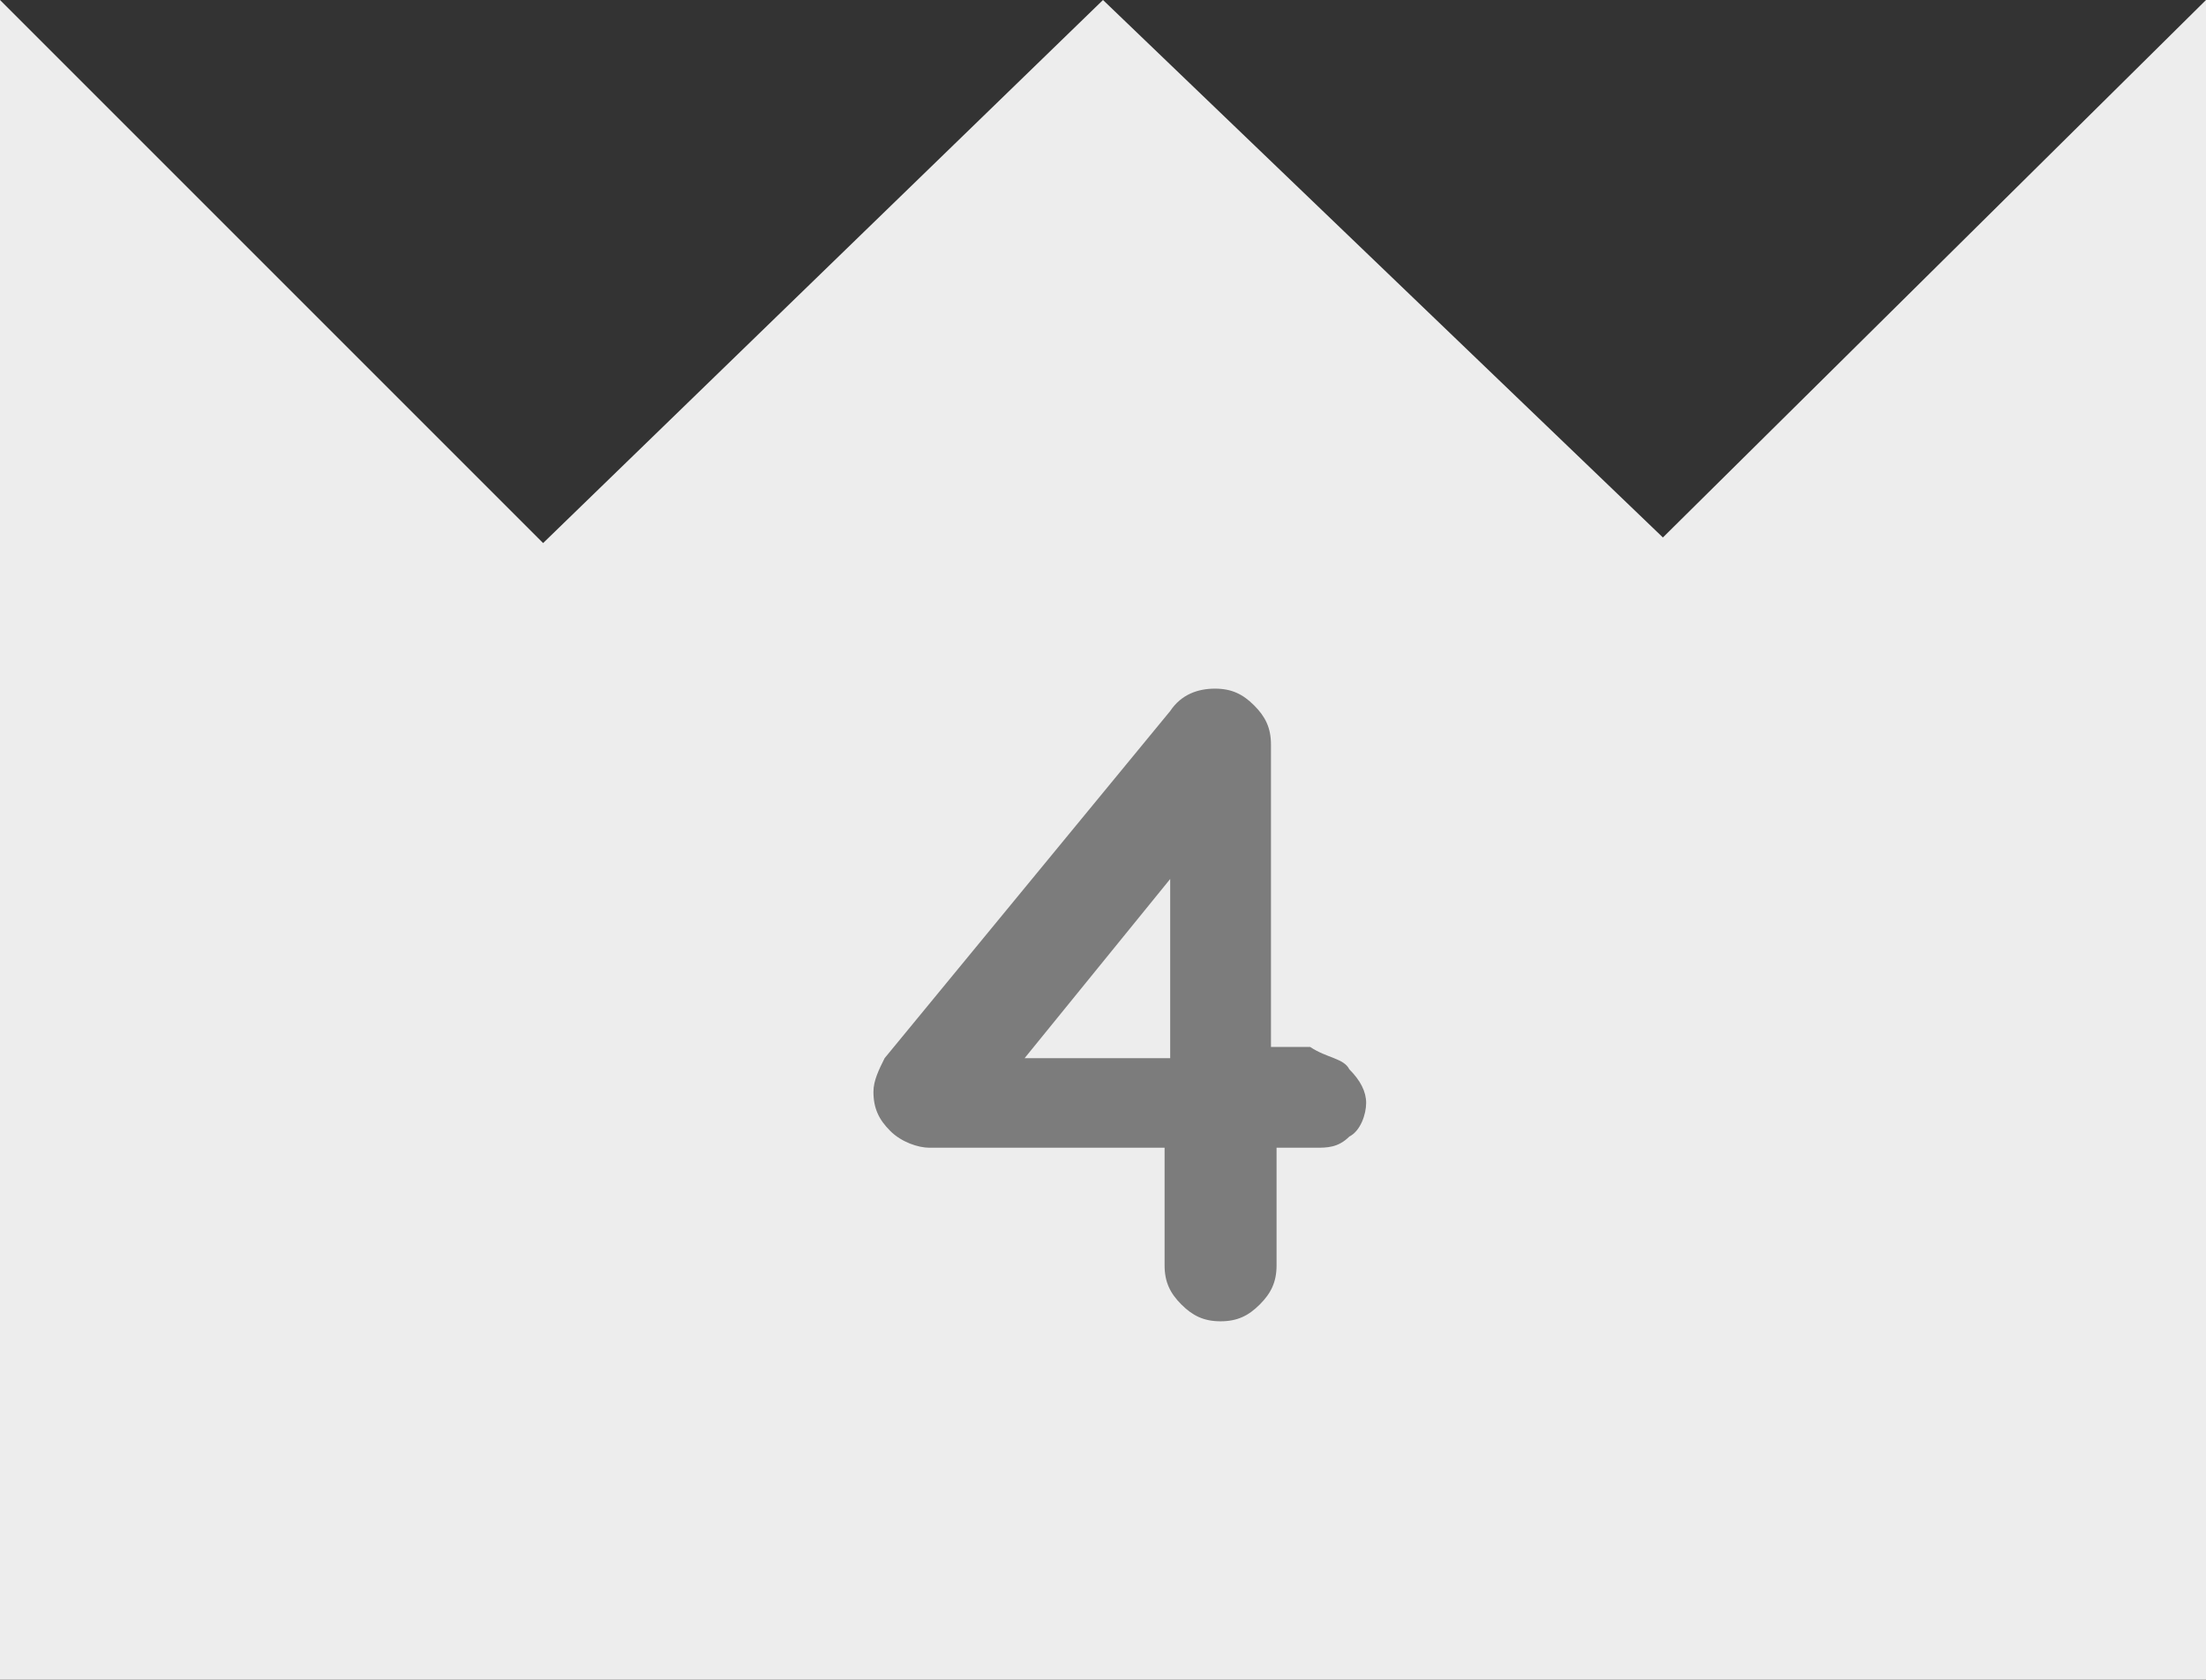
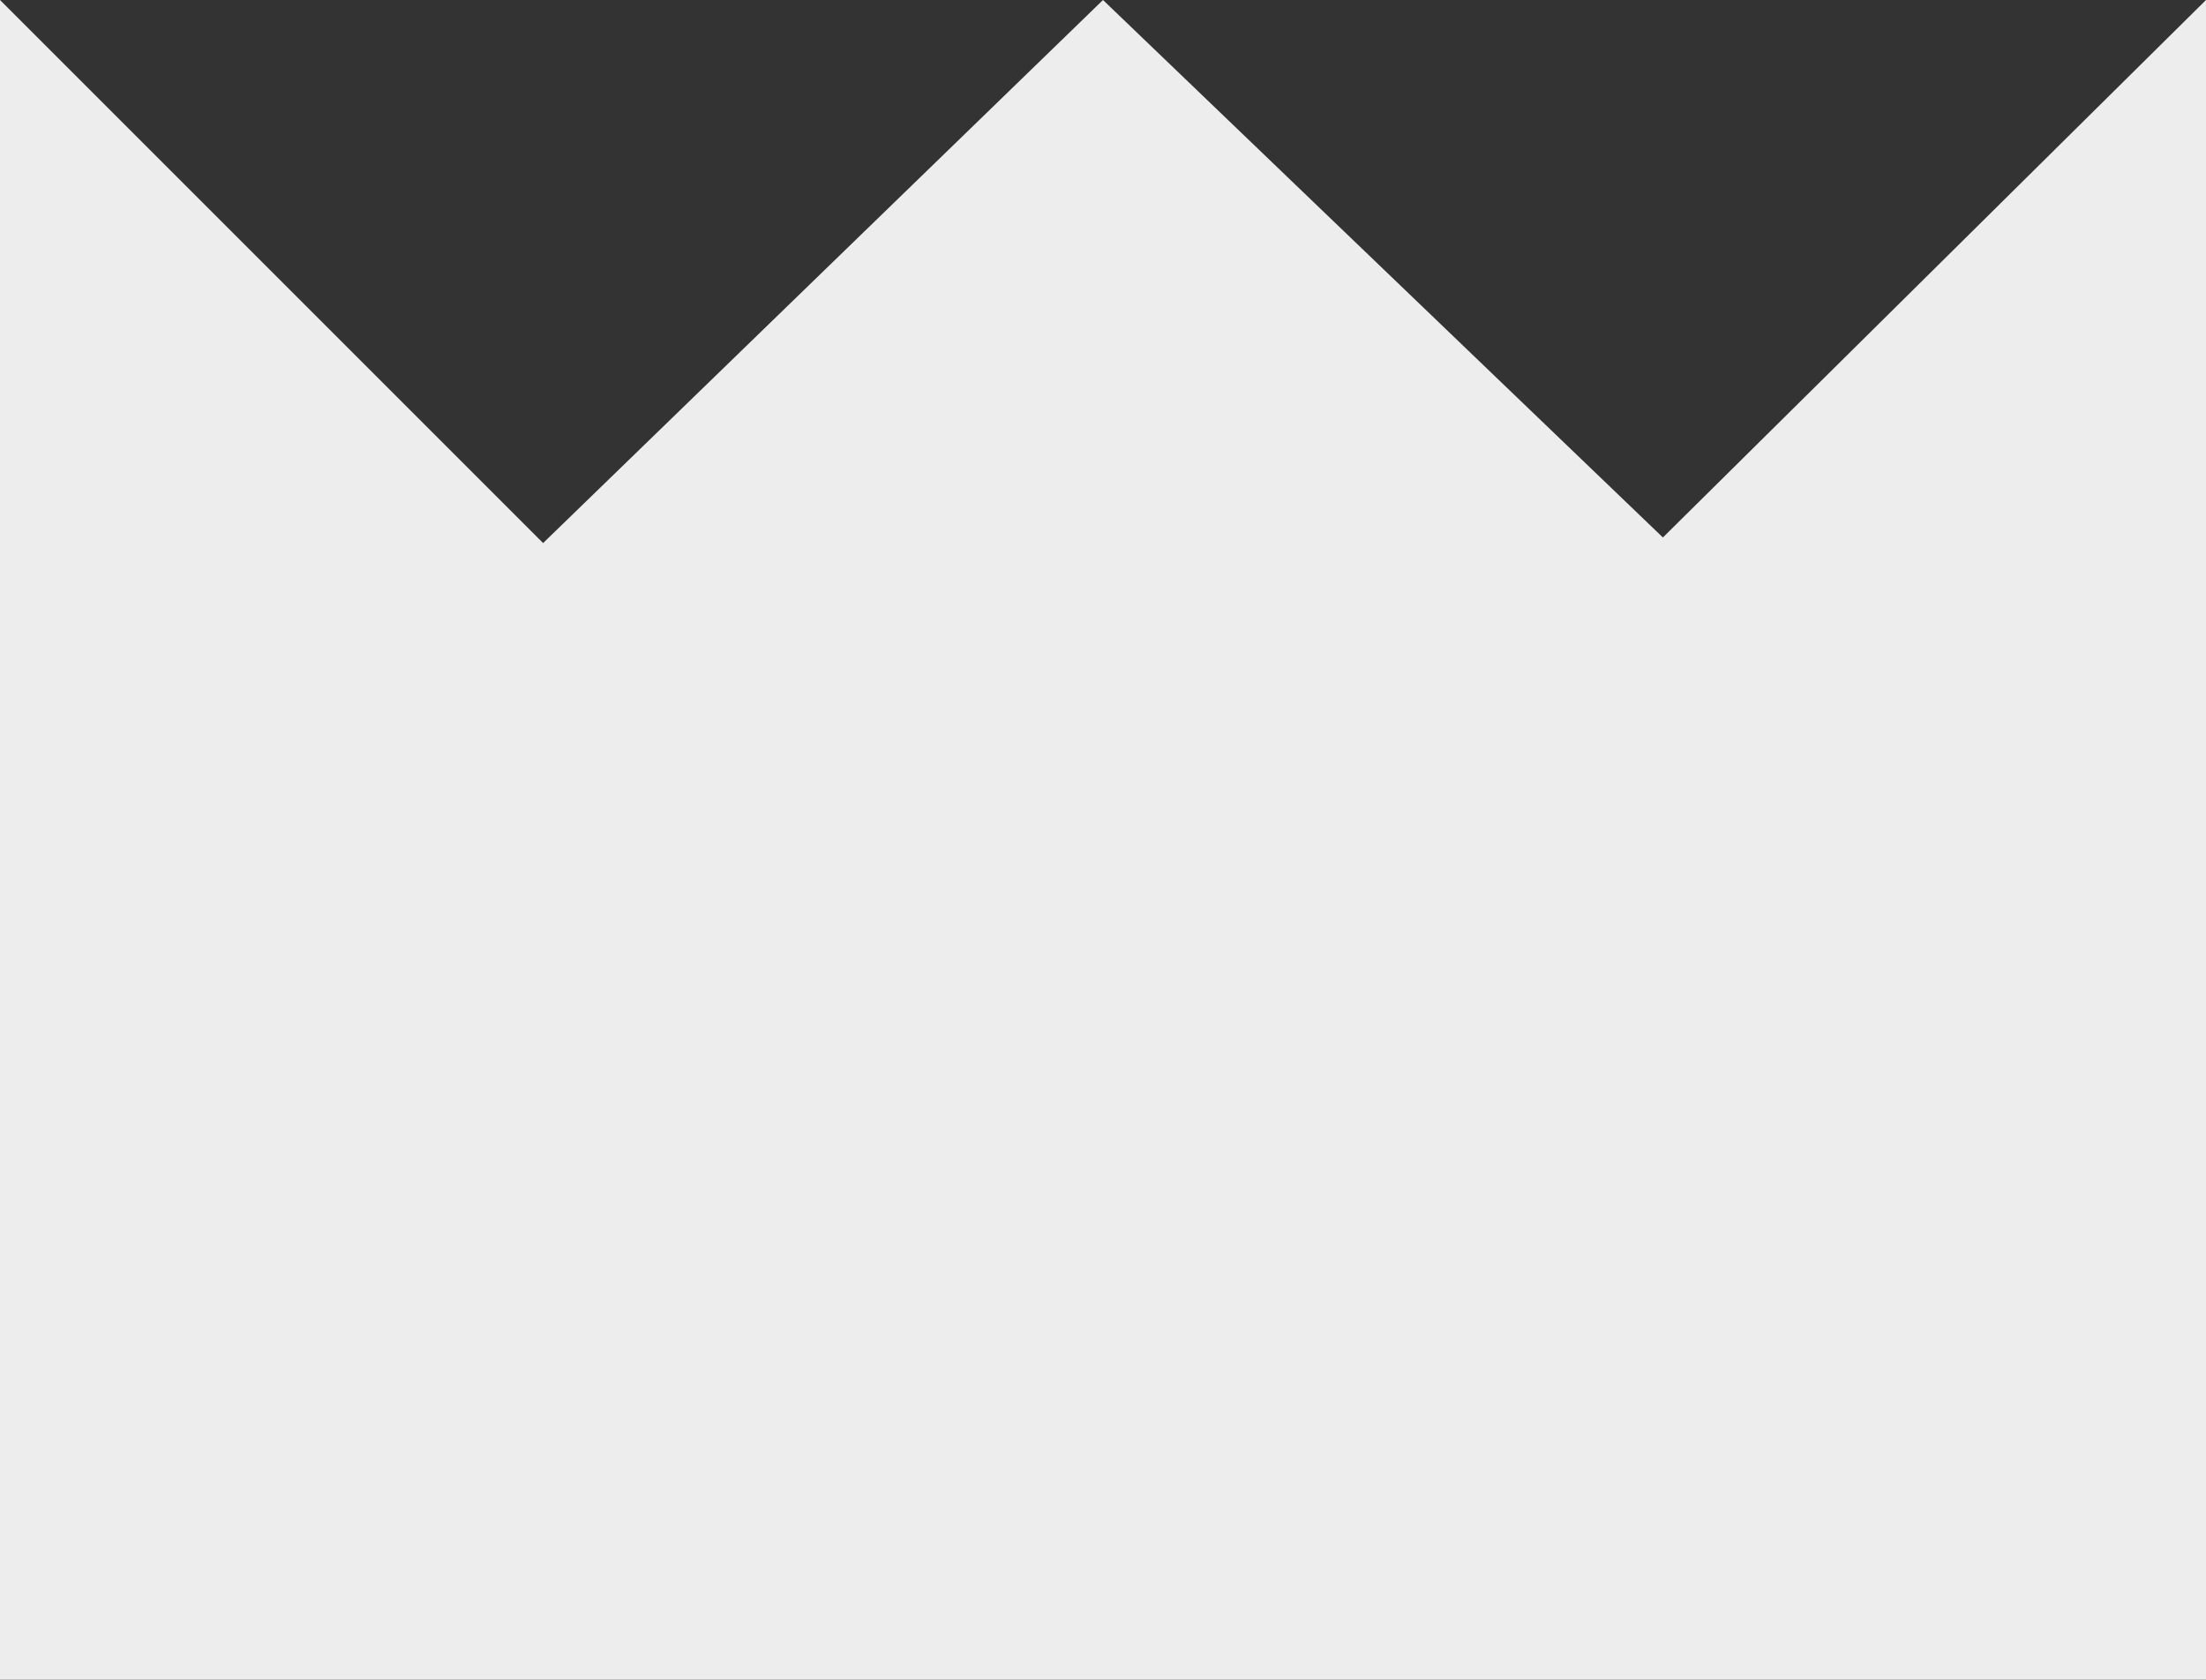
<svg xmlns="http://www.w3.org/2000/svg" version="1.1" id="コンポーネント_184_15" x="0px" y="0px" width="39.4px" height="30px" viewBox="0 0 39.4 30" style="enable-background:new 0 0 39.4 30;" xml:space="preserve">
  <rect x="0" y="0" width="39.4" height="30" fill="#333333" stroke="none" />
  <style type="text/css">
	.st0{fill:#EDEDED;}
	.st1{fill:#7C7C7C;}
</style>
  <path id="パス_3986" class="st0" d="M19.7,0l-10,9.7L0,0v30h39.4V0l-9.7,9.6L19.7,0z" />
-   <path class="st1" d="M24.1,19.1c0.2,0.2,0.3,0.4,0.3,0.6c0,0.2-0.1,0.5-0.3,0.6c-0.2,0.2-0.4,0.2-0.6,0.2h-0.7v2.1  c0,0.3-0.1,0.5-0.3,0.7c-0.2,0.2-0.4,0.3-0.7,0.3c-0.3,0-0.5-0.1-0.7-0.3c-0.2-0.2-0.3-0.4-0.3-0.7v-2.1h-4.2  c-0.2,0-0.5-0.1-0.7-0.3c-0.2-0.2-0.3-0.4-0.3-0.7c0-0.2,0.1-0.4,0.2-0.6l5.1-6.2c0.2-0.3,0.5-0.4,0.8-0.4c0.3,0,0.5,0.1,0.7,0.3  s0.3,0.4,0.3,0.7v5.4h0.7C23.7,18.9,24,18.9,24.1,19.1z M18.3,18.9h2.6v-3.2L18.3,18.9z" />
</svg>